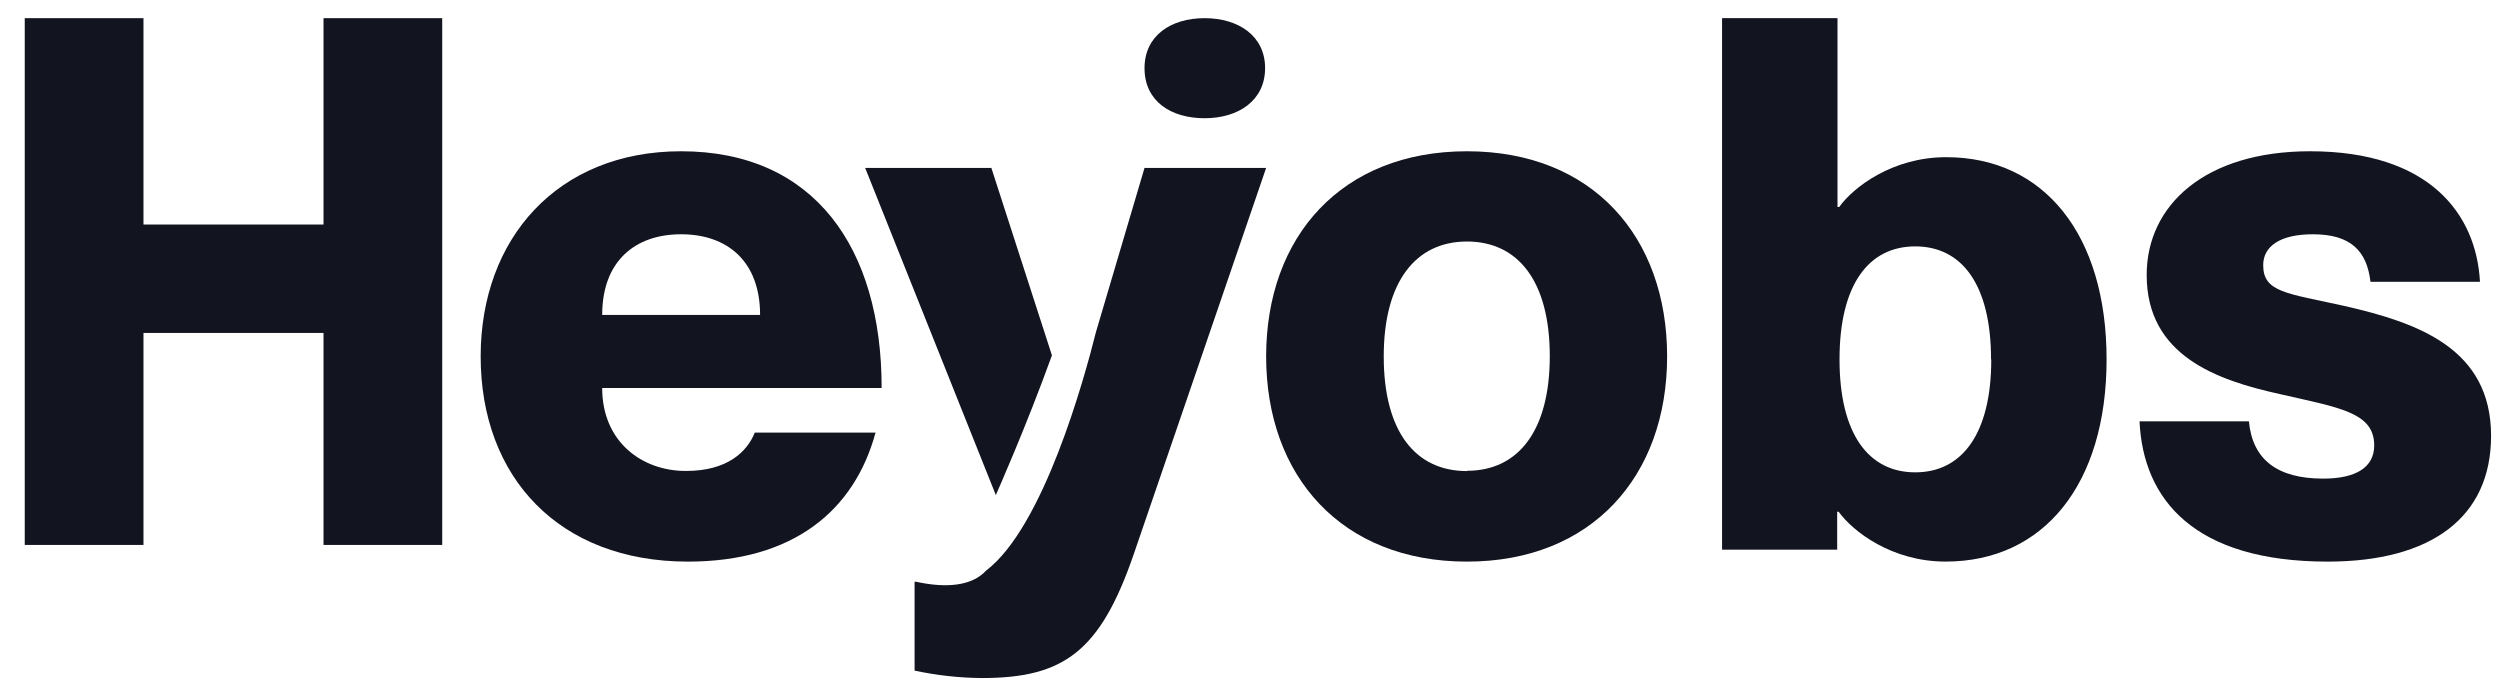
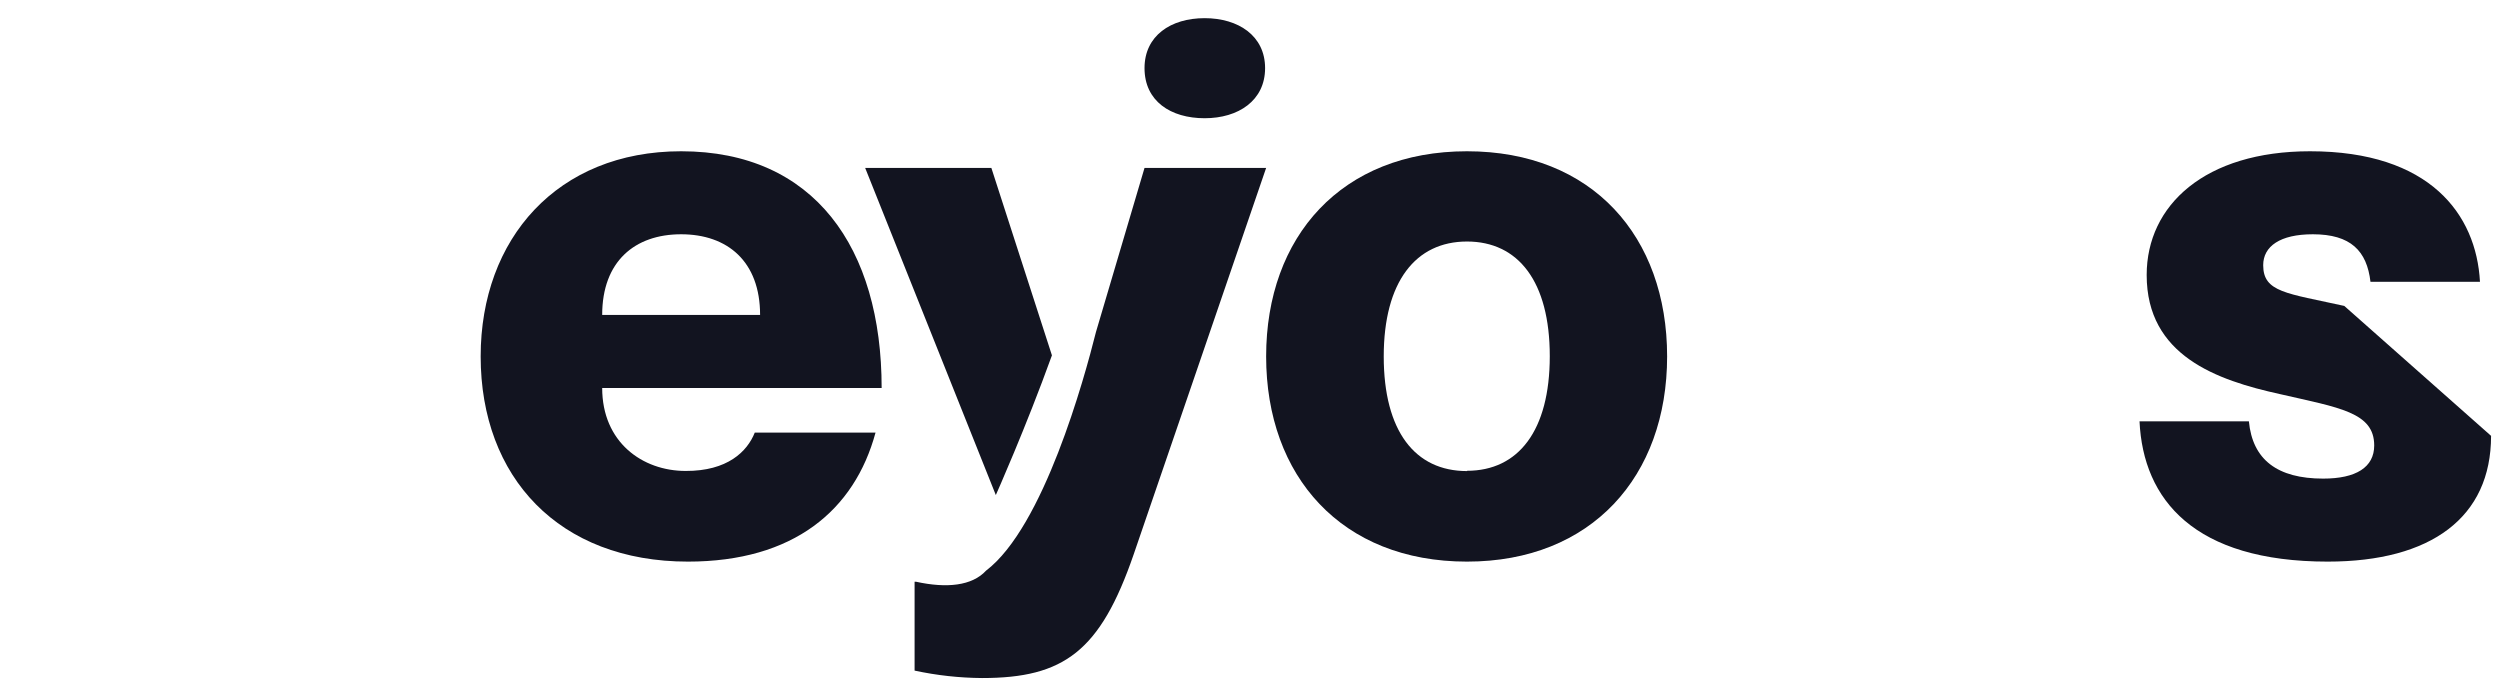
<svg xmlns="http://www.w3.org/2000/svg" width="79" height="22" viewBox="0 0 79 22" fill="none">
  <path d="M46.356 17.747C42.395 17.747 40.01 15.053 40.01 11.263C40.01 7.473 42.395 4.78 46.356 4.78C50.316 4.78 52.681 7.473 52.681 11.263C52.681 15.053 50.295 17.747 46.356 17.747ZM46.356 14.877C47.978 14.877 48.973 13.614 48.973 11.255C48.973 8.895 47.978 7.632 46.356 7.632C44.734 7.632 43.726 8.904 43.726 11.263C43.726 13.623 44.713 14.886 46.356 14.886V14.877Z" fill="#121420" />
-   <path d="M66.568 11.356C66.568 15.303 64.582 17.746 61.481 17.746C59.791 17.746 58.562 16.806 58.101 16.171H58.055V17.37H54.417V0.574H58.065V6.542H58.118C58.574 5.907 59.808 4.967 61.498 4.967C64.588 4.967 66.568 7.41 66.568 11.356ZM62.917 11.356C62.917 9.007 62.005 7.786 60.522 7.786C59.039 7.786 58.129 9.007 58.129 11.356C58.129 13.706 59.041 14.926 60.522 14.926C62.002 14.926 62.924 13.706 62.924 11.356H62.917Z" fill="#121420" />
-   <path d="M78.718 13.773C78.718 16.347 76.828 17.747 73.556 17.747C69.338 17.747 67.724 15.791 67.609 13.314H71.065C71.18 14.528 71.965 15.124 73.413 15.124C74.45 15.124 75.025 14.767 75.025 14.076C75.025 13.027 73.919 12.884 72.053 12.455C70.046 12.014 67.835 11.239 67.835 8.69C67.835 6.482 69.679 4.78 72.997 4.78C76.777 4.78 78.252 6.767 78.367 8.904H74.907C74.792 7.928 74.284 7.403 73.086 7.403C72.049 7.403 71.517 7.784 71.517 8.38C71.517 9.237 72.256 9.264 74.079 9.667C76.403 10.197 78.718 11.007 78.718 13.773Z" fill="#121420" />
+   <path d="M78.718 13.773C78.718 16.347 76.828 17.747 73.556 17.747C69.338 17.747 67.724 15.791 67.609 13.314H71.065C71.18 14.528 71.965 15.124 73.413 15.124C74.45 15.124 75.025 14.767 75.025 14.076C75.025 13.027 73.919 12.884 72.053 12.455C70.046 12.014 67.835 11.239 67.835 8.69C67.835 6.482 69.679 4.78 72.997 4.78C76.777 4.78 78.252 6.767 78.367 8.904H74.907C74.792 7.928 74.284 7.403 73.086 7.403C72.049 7.403 71.517 7.784 71.517 8.38C71.517 9.237 72.256 9.264 74.079 9.667Z" fill="#121420" />
  <path d="M23.851 13.67H27.667C27.003 16.125 25.076 17.747 21.74 17.747C17.66 17.747 15.189 15.078 15.189 11.263C15.189 7.545 17.612 4.78 21.523 4.78C25.731 4.78 27.86 7.831 27.86 12.26H19.029C19.029 13.976 20.301 14.882 21.667 14.882C22.987 14.887 23.612 14.271 23.851 13.67ZM19.029 9.952H24.019C24.019 8.26 22.987 7.403 21.523 7.403C20.059 7.403 19.029 8.26 19.029 9.952Z" fill="#121420" />
  <path d="M33.241 11.229L31.327 5.306H27.339L31.468 15.644C31.468 15.644 32.416 13.517 33.241 11.229Z" fill="#121420" />
  <path d="M36.167 5.306L34.633 10.49C34.261 11.976 32.977 16.65 31.159 18.033C30.717 18.512 29.919 18.596 28.948 18.383H28.901V21.191C29.602 21.342 30.316 21.421 31.033 21.426C33.62 21.426 34.77 20.581 35.825 17.516L40.01 5.306H36.167Z" fill="#121420" />
-   <path d="M4.534 0.574V7.095H10.223V0.574H13.974V17.22H10.223V10.521H4.534V17.22H0.782V0.574H4.534Z" fill="#121420" />
  <path d="M36.167 2.153C36.167 1.127 36.998 0.574 38.066 0.574C39.133 0.574 39.977 1.131 39.977 2.153C39.977 3.176 39.135 3.736 38.066 3.736C36.996 3.736 36.167 3.198 36.167 2.153Z" fill="#121420" />
</svg>